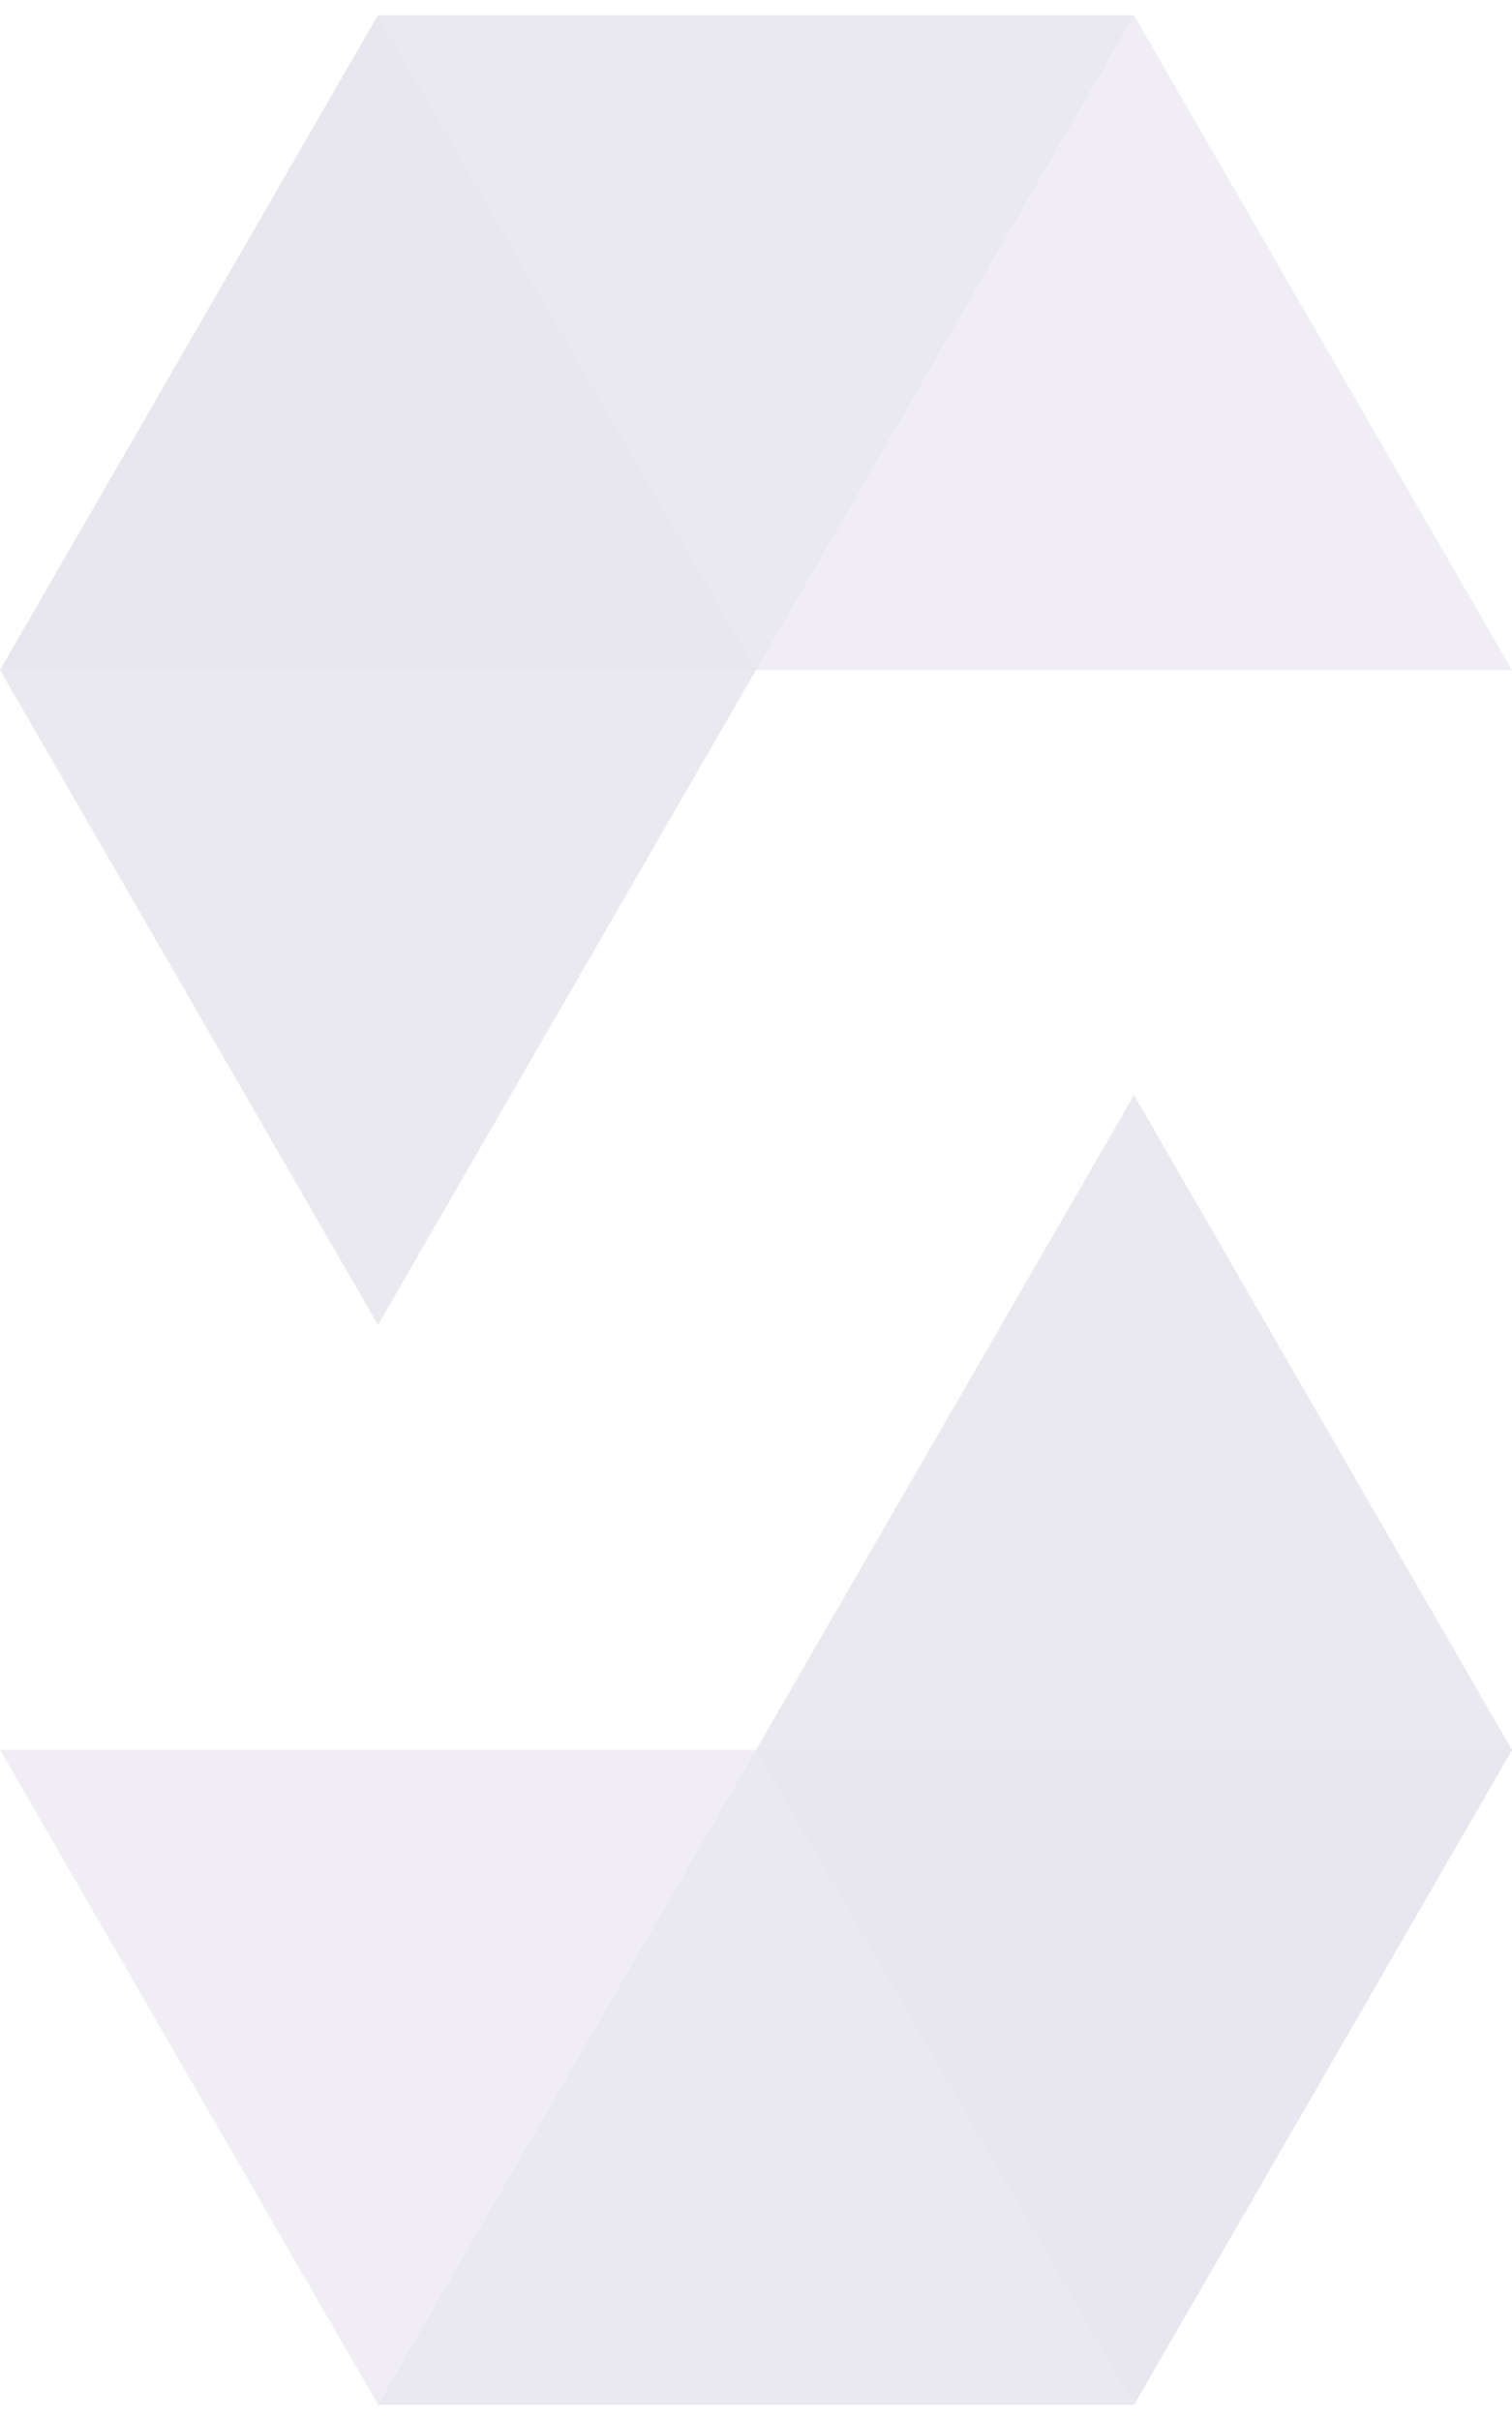
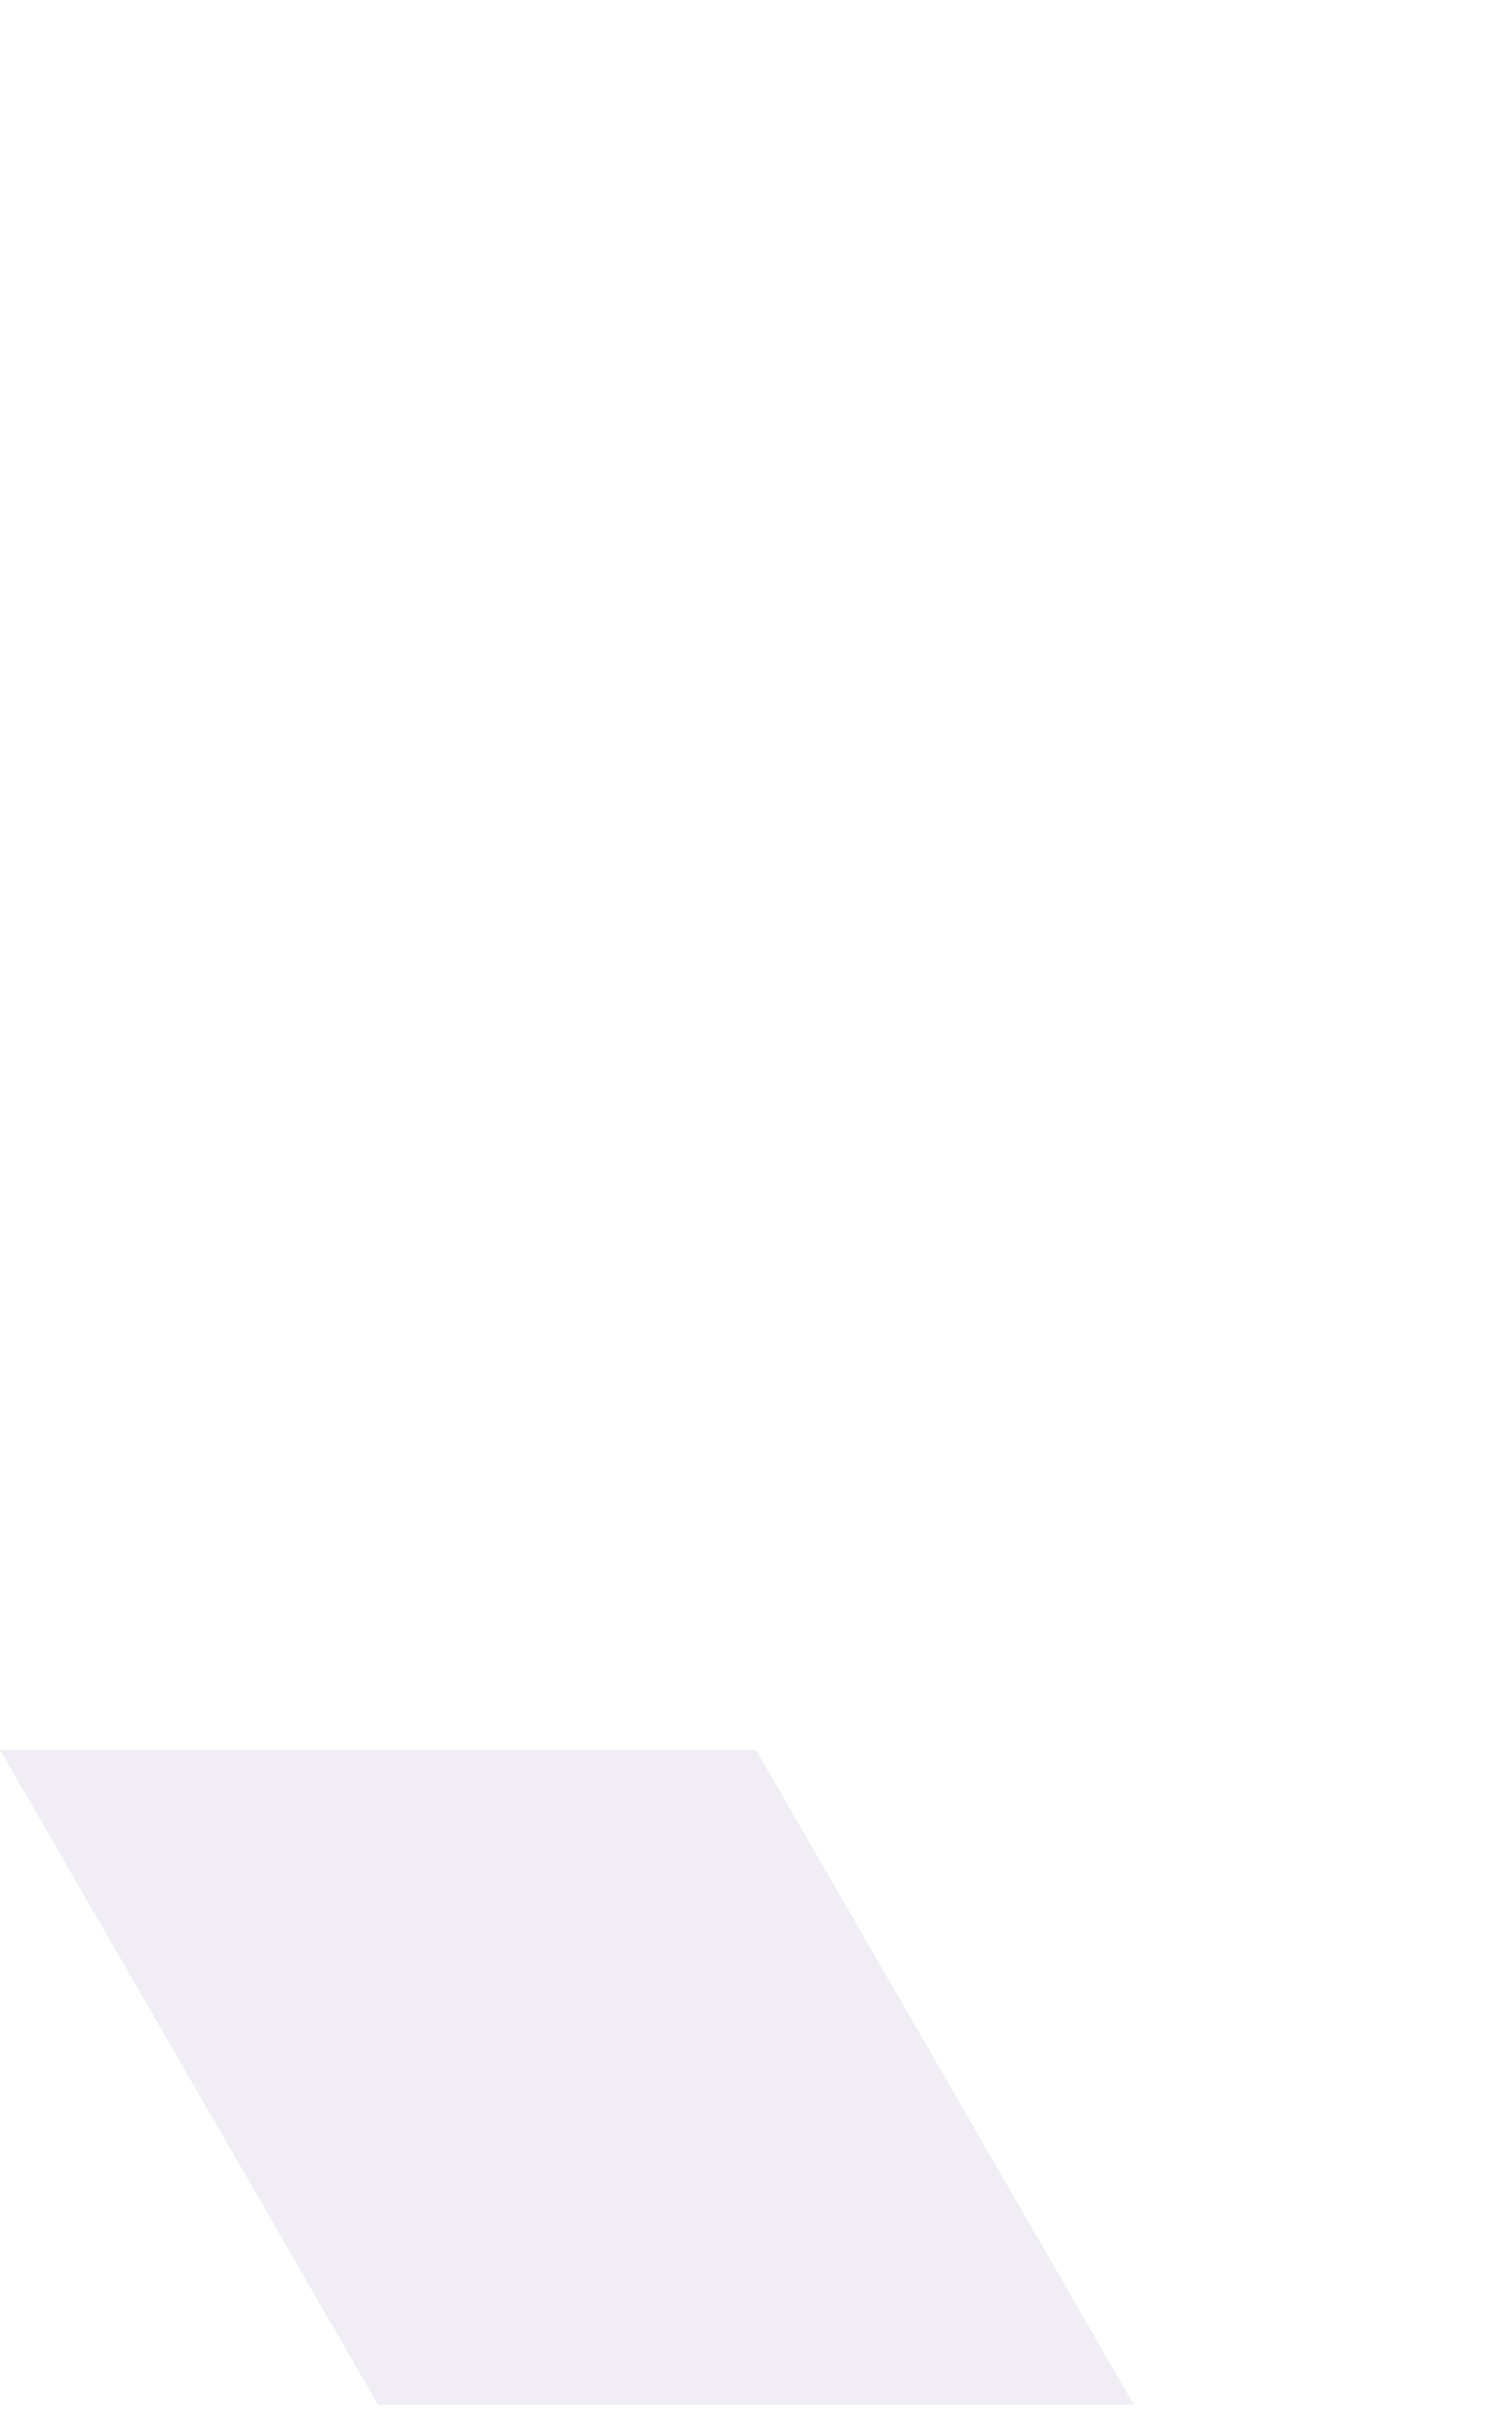
<svg xmlns="http://www.w3.org/2000/svg" viewBox="0 0 100 160" focusable="false" class="chakra-icon css-10om80z" width="100" height="160">
-   <path opacity="0.8" d="M50 44.301L25 1L0 44.301L25 87.603L50 44.301Z" fill="#E6E3EC" />
-   <path opacity="0.45" d="M50 44.309L75 1.008L25 1.008L0 44.309H50Z" fill="#E6E3EC" />
-   <path opacity="0.6" d="M75 1.008L25 1.008L50 44.309H100L75 1.008Z" fill="#E6E3EC" />
-   <path opacity="0.8" d="M50 115.699L75 159L100 115.699L75 72.397L50 115.699Z" fill="#E6E3EC" />
-   <path opacity="0.45" d="M50 115.691L25 158.993H75L100 115.691L50 115.691Z" fill="#E6E3EC" />
  <path opacity="0.6" d="M25 158.993H75L50 115.691L0 115.691L25 158.993Z" fill="#E6E3EC" />
</svg>